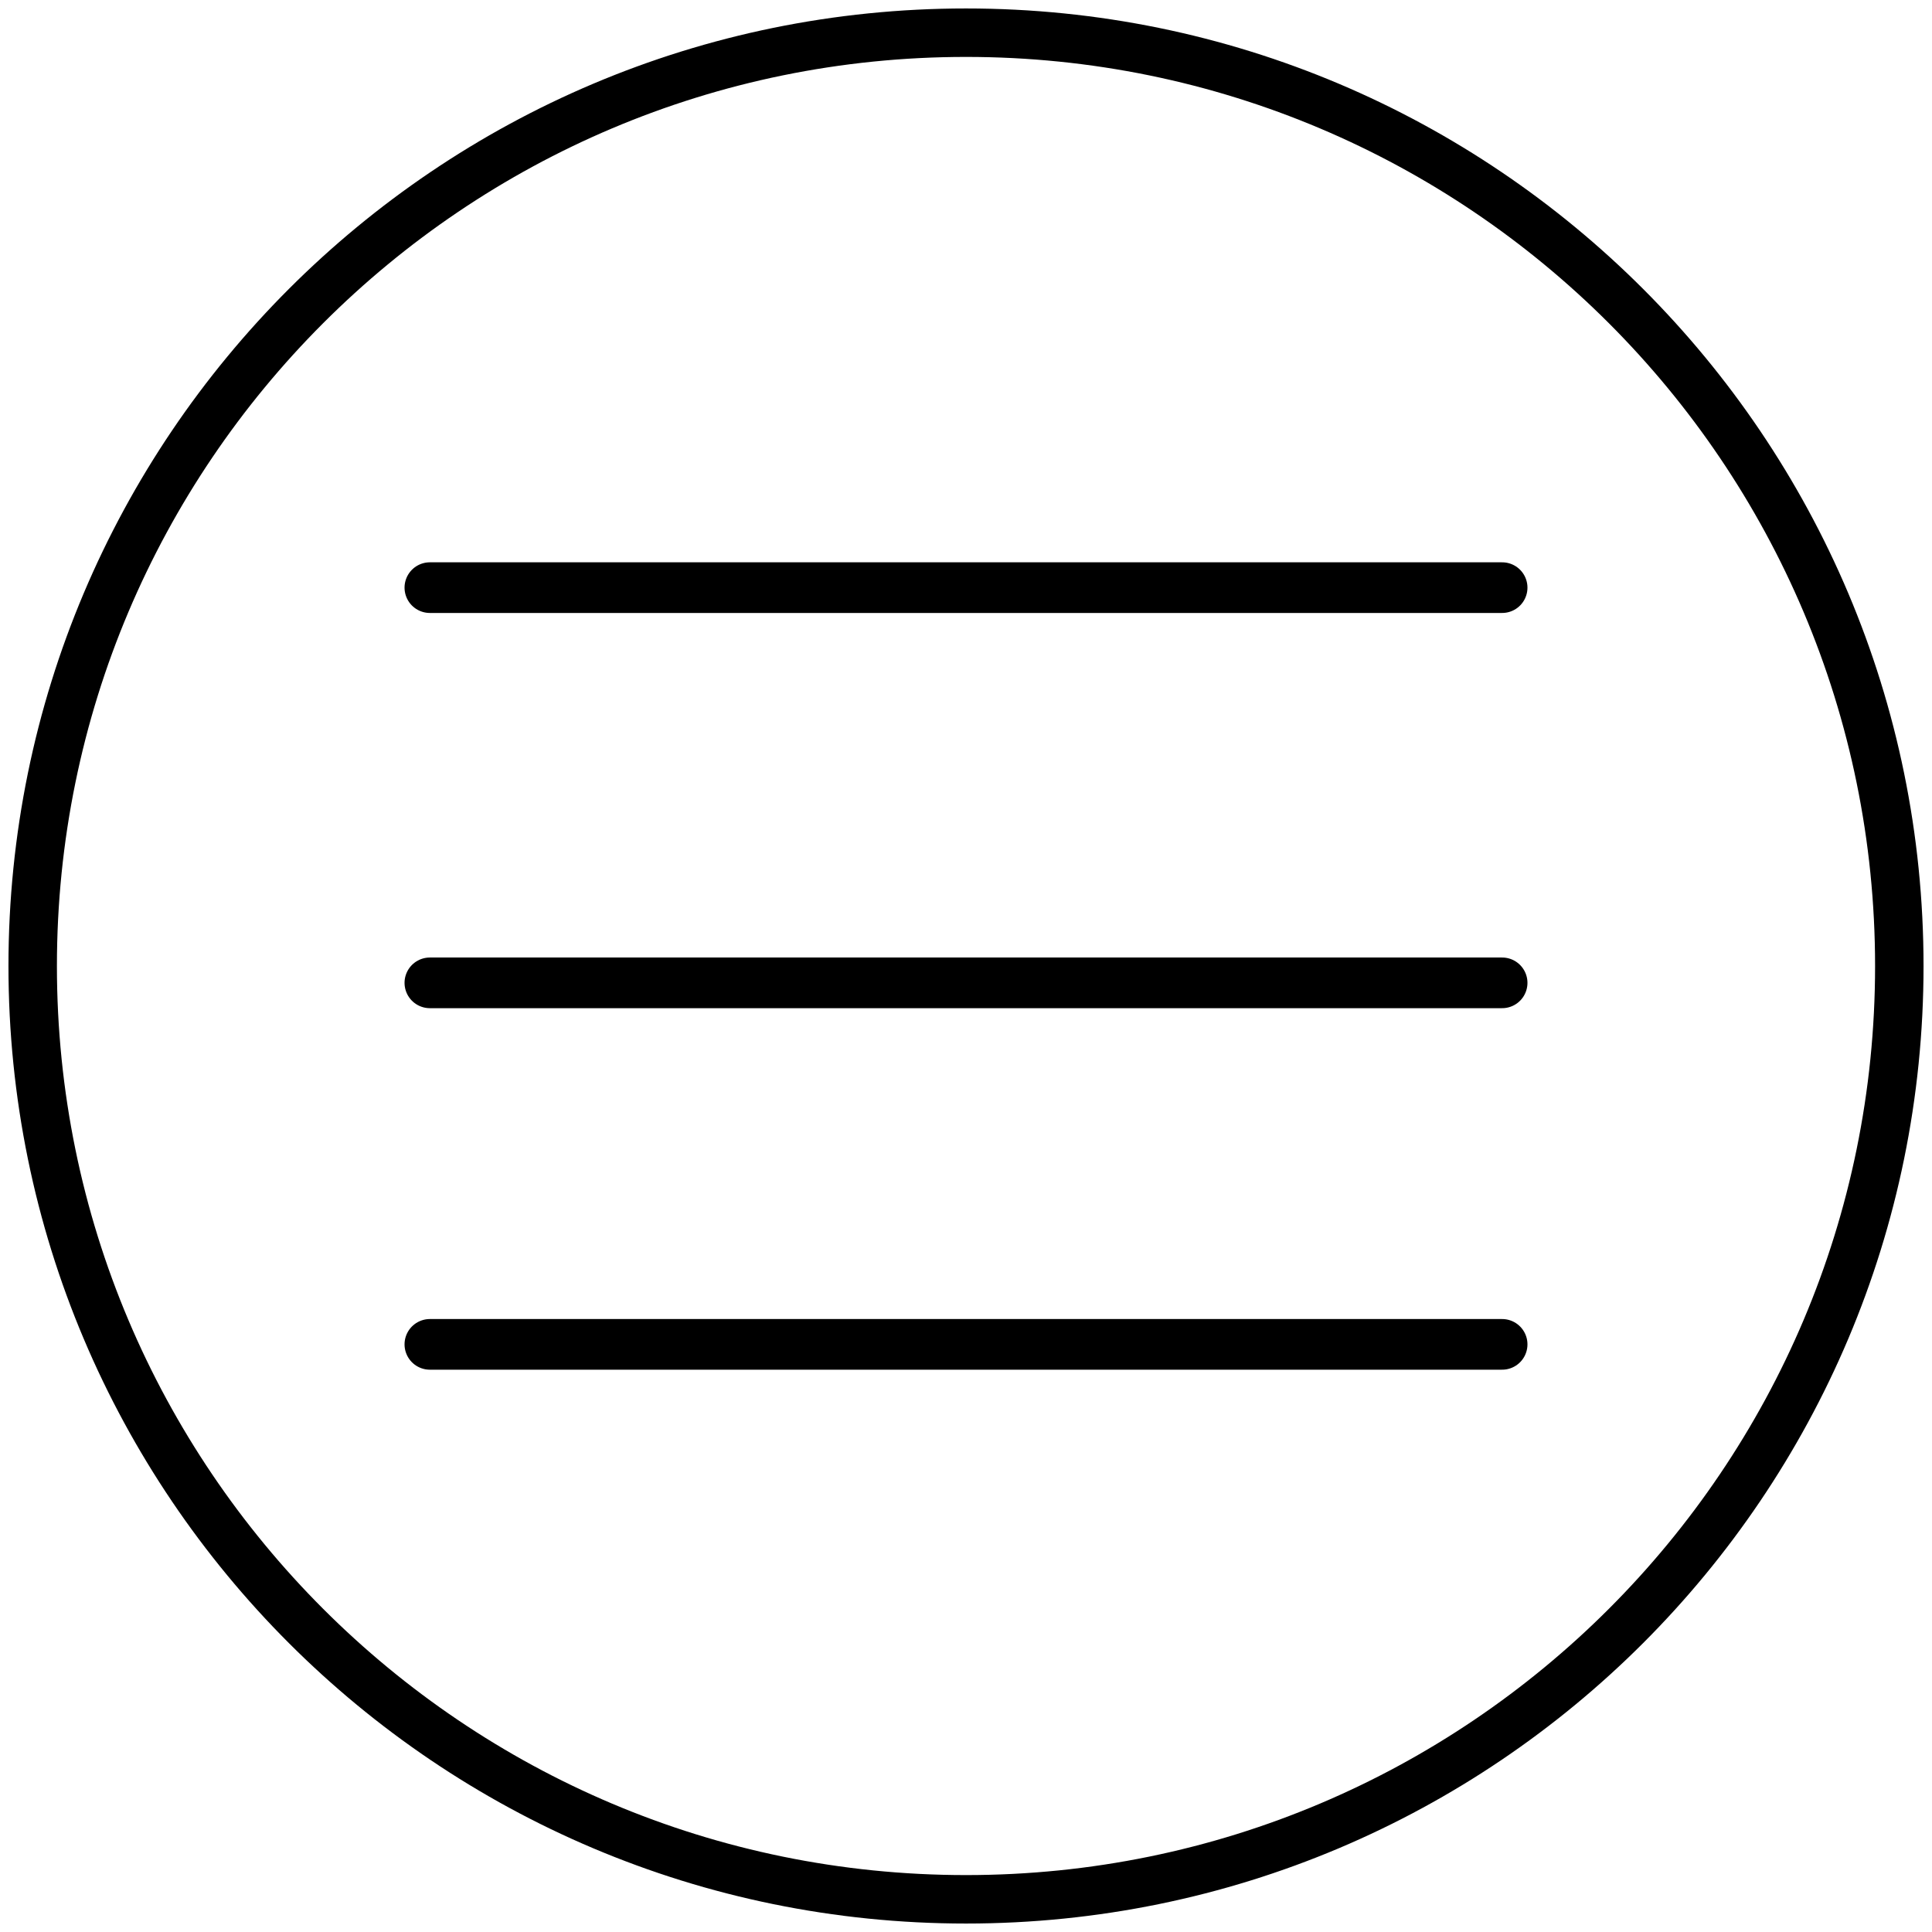
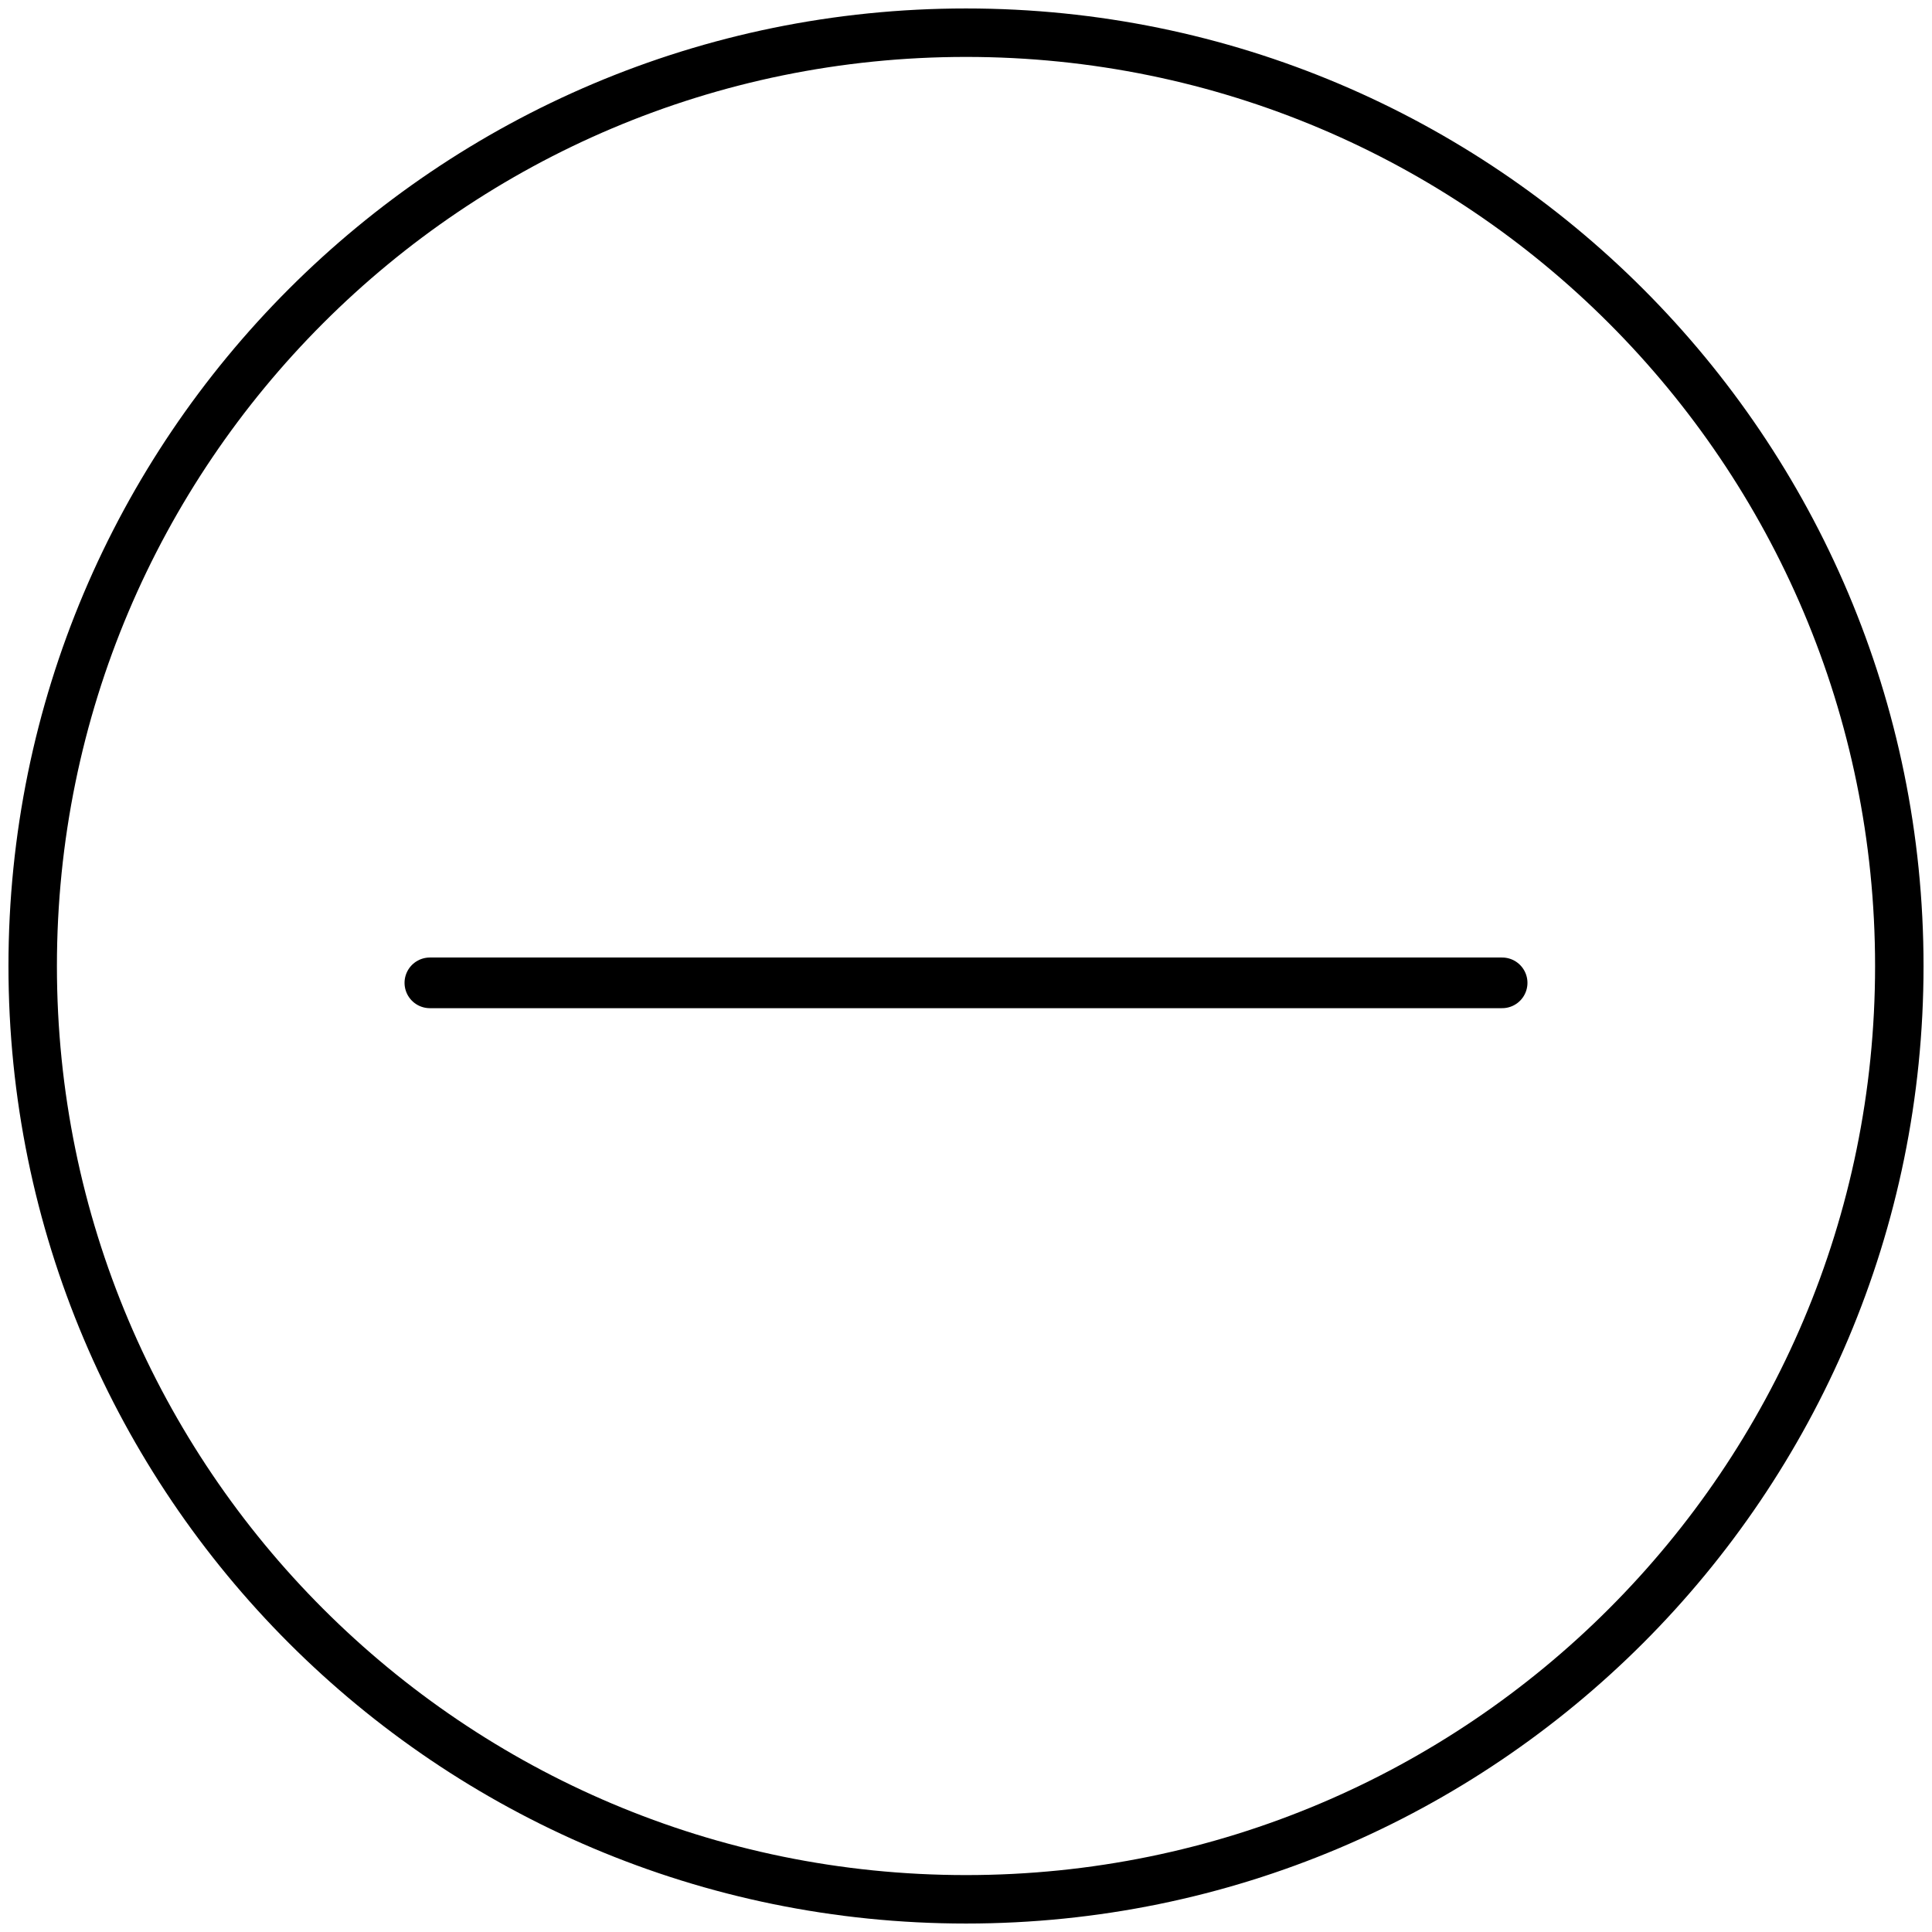
<svg xmlns="http://www.w3.org/2000/svg" xmlns:xlink="http://www.w3.org/1999/xlink" version="1.1" id="Layer_1" x="0px" y="0px" width="50px" height="50px" viewBox="0 0 50 50" enable-background="new 0 0 50 50" xml:space="preserve">
  <g>
    <defs>
      <rect id="SVGID_5_" x="1.958" y="-129.042" width="40" height="40" />
    </defs>
    <clipPath id="SVGID_1_">
      <use xlink:href="#SVGID_5_" overflow="visible" />
    </clipPath>
    <circle clip-path="url(#SVGID_1_)" fill="none" stroke="#000" stroke-linecap="round" stroke-linejoin="round" cx="21.959" cy="-109.042" r="19.259" />
  </g>
  <g>
    <defs>
-       <rect id="SVGID_7_" x="1.958" y="-129.042" width="40" height="40" />
-     </defs>
+       </defs>
    <clipPath id="SVGID_2_">
      <use xlink:href="#SVGID_7_" overflow="visible" />
    </clipPath>
    <circle clip-path="url(#SVGID_2_)" fill="none" stroke="#000" stroke-linecap="round" stroke-linejoin="round" cx="21.959" cy="-109.042" r="19.259" />
  </g>
  <g>
    <defs>
      <rect id="SVGID_9_" x="78.083" y="-129.292" width="40" height="40" />
    </defs>
    <clipPath id="SVGID_3_">
      <use xlink:href="#SVGID_9_" overflow="visible" />
    </clipPath>
    <circle clip-path="url(#SVGID_3_)" fill="none" stroke="#000" stroke-linecap="round" stroke-linejoin="round" cx="98.084" cy="-109.292" r="19.259" />
  </g>
  <g>
    <defs>
      <rect id="SVGID_11_" x="1.458" y="-67.292" width="40" height="40" />
    </defs>
    <clipPath id="SVGID_4_">
      <use xlink:href="#SVGID_11_" overflow="visible" />
    </clipPath>
    <circle clip-path="url(#SVGID_4_)" fill="none" stroke="#000" stroke-linecap="round" stroke-linejoin="round" cx="21.459" cy="-47.292" r="19.259" />
  </g>
  <g>
    <circle fill="none" stroke="#000" stroke-linecap="round" stroke-linejoin="round" cx="97.959" cy="-47.167" r="19.259" />
  </g>
  <g>
-     <path fill="none" stroke="#000" stroke-linecap="round" stroke-linejoin="round" stroke-miterlimit="10" d="M30.684-105.979   c0,2.938-2.381,5.316-5.316,5.316h-6.624c-2.937,0-5.318-2.379-5.318-5.316v-6.625c0-2.936,2.381-5.317,5.318-5.317h6.624   c2.936,0,5.316,2.382,5.316,5.317V-105.979z" />
    <path fill="none" stroke="#000" stroke-linecap="round" stroke-linejoin="round" stroke-miterlimit="10" d="M22.304-113.256   c-2.208,0-3.997,1.789-3.997,3.996c0,2.207,1.789,3.995,3.997,3.995s3.998-1.788,3.998-3.995   C26.302-111.467,24.512-113.256,22.304-113.256z" />
    <circle fill="none" stroke="#000" stroke-linecap="round" stroke-linejoin="round" stroke-miterlimit="10" cx="26.875" cy="-114.247" r="1.004" />
  </g>
  <g>
    <g>
-       <path fill="none" stroke="#000" stroke-linecap="round" stroke-linejoin="round" stroke-miterlimit="10" d="M101.177-115.92    h2.242v-3.526h-2.787l0,0h-0.576c0,0-2.113-0.053-3.462,1.699c0,0-0.917,0.865-0.931,3.399h-0.002v2.645h-3.323v3.745h3.323v9.676    h3.835v-9.676h3.297l0.46-3.745h-3.757v-2.645h-0.002C99.503-114.644,99.636-115.947,101.177-115.92z" />
-     </g>
+       </g>
  </g>
  <g>
    <path fill="none" stroke="#000" stroke-linecap="round" stroke-linejoin="round" stroke-miterlimit="10" d="M19.203-39.352   c6.571,0,10.163-5.443,10.163-10.164c0-0.153-0.002-0.309-0.011-0.461c0.698-0.504,1.305-1.135,1.781-1.85   c-0.639,0.284-1.329,0.476-2.051,0.562c0.737-0.443,1.304-1.143,1.572-1.977c-0.689,0.409-1.456,0.708-2.27,0.868   c-0.653-0.695-1.578-1.129-2.607-1.129c-1.973,0-3.571,1.601-3.571,3.572c0,0.279,0.032,0.55,0.092,0.813   c-2.968-0.15-5.603-1.571-7.363-3.731c-0.307,0.527-0.483,1.14-0.483,1.794c0,1.238,0.63,2.332,1.591,2.976   c-0.586-0.021-1.138-0.181-1.619-0.448c0,0.017,0,0.03,0,0.046c0,1.73,1.231,3.174,2.864,3.502   c-0.299,0.081-0.614,0.125-0.94,0.125c-0.23,0-0.453-0.024-0.671-0.065c0.456,1.421,1.774,2.453,3.336,2.481   c-1.222,0.959-2.762,1.529-4.436,1.529c-0.288,0-0.571-0.016-0.852-0.05C15.309-39.941,17.185-39.352,19.203-39.352" />
  </g>
  <g>
    <polyline fill="none" stroke="#000" stroke-linecap="round" stroke-linejoin="round" stroke-miterlimit="10" points="   89.12,-53.268 98.486,-45.709 107.731,-53.412  " />
    <line fill="none" stroke="#000" stroke-linecap="round" stroke-linejoin="round" stroke-miterlimit="10" x1="95.345" y1="-48.141" x2="89.06" y2="-40.519" />
    <line fill="none" stroke="#000" stroke-linecap="round" stroke-linejoin="round" stroke-miterlimit="10" x1="101.63" y1="-48.263" x2="107.833" y2="-40.437" />
    <path fill="none" stroke="#000" stroke-linecap="round" stroke-linejoin="round" stroke-miterlimit="10" d="M108.583-42.426   c0,1.523-1.062,2.759-2.37,2.759H90.578c-1.309,0-2.37-1.235-2.37-2.759v-9.079c0-1.523,1.062-2.759,2.37-2.759h15.635   c1.309,0,2.37,1.235,2.37,2.759V-42.426z" />
  </g>
  <g>
    <path fill="none" stroke="#000" stroke-width="1.254" stroke-linecap="round" stroke-linejoin="round" d="M25.001,49.154   c13.341,0,24.153-10.813,24.153-24.153c0-13.341-10.812-24.155-24.153-24.155c-13.343,0-24.155,10.814-24.155,24.155   C0.846,38.341,11.658,49.154,25.001,49.154z" />
  </g>
  <g>
    <line fill="none" stroke="#000" stroke-width="1.311" stroke-linecap="round" stroke-linejoin="round" x1="11.125" y1="25.436" x2="38.875" y2="25.436" />
-     <line fill="none" stroke="#000" stroke-width="1.311" stroke-linecap="round" stroke-linejoin="round" x1="11.125" y1="15.208" x2="38.875" y2="15.208" />
-     <line fill="none" stroke="#000" stroke-width="1.311" stroke-linecap="round" stroke-linejoin="round" x1="11.125" y1="34.792" x2="38.875" y2="34.792" />
  </g>
  <g>
-     <path fill="none" stroke="#FCB717" stroke-width="1.254" stroke-linecap="round" stroke-linejoin="round" d="M102.459,48.945   c13.341,0,24.153-10.813,24.153-24.153c0-13.341-10.812-24.155-24.153-24.155c-13.343,0-24.155,10.814-24.155,24.155   C78.304,38.132,89.116,48.945,102.459,48.945z" />
+     <path fill="none" stroke="#FCB717" stroke-width="1.254" stroke-linecap="round" stroke-linejoin="round" d="M102.459,48.945   c13.341,0,24.153-10.813,24.153-24.153c0-13.341-10.812-24.155-24.153-24.155c-13.343,0-24.155,10.814-24.155,24.155   C78.304,38.132,89.116,48.945,102.459,48.945" />
  </g>
  <line fill="none" stroke="#FCB717" stroke-width="1.311" stroke-linecap="round" stroke-linejoin="round" x1="92.646" y1="35.038" x2="112.27" y2="15.415" />
  <line fill="none" stroke="#FCB717" stroke-width="1.311" stroke-linecap="round" stroke-linejoin="round" x1="92.646" y1="15.415" x2="112.27" y2="35.038" />
</svg>